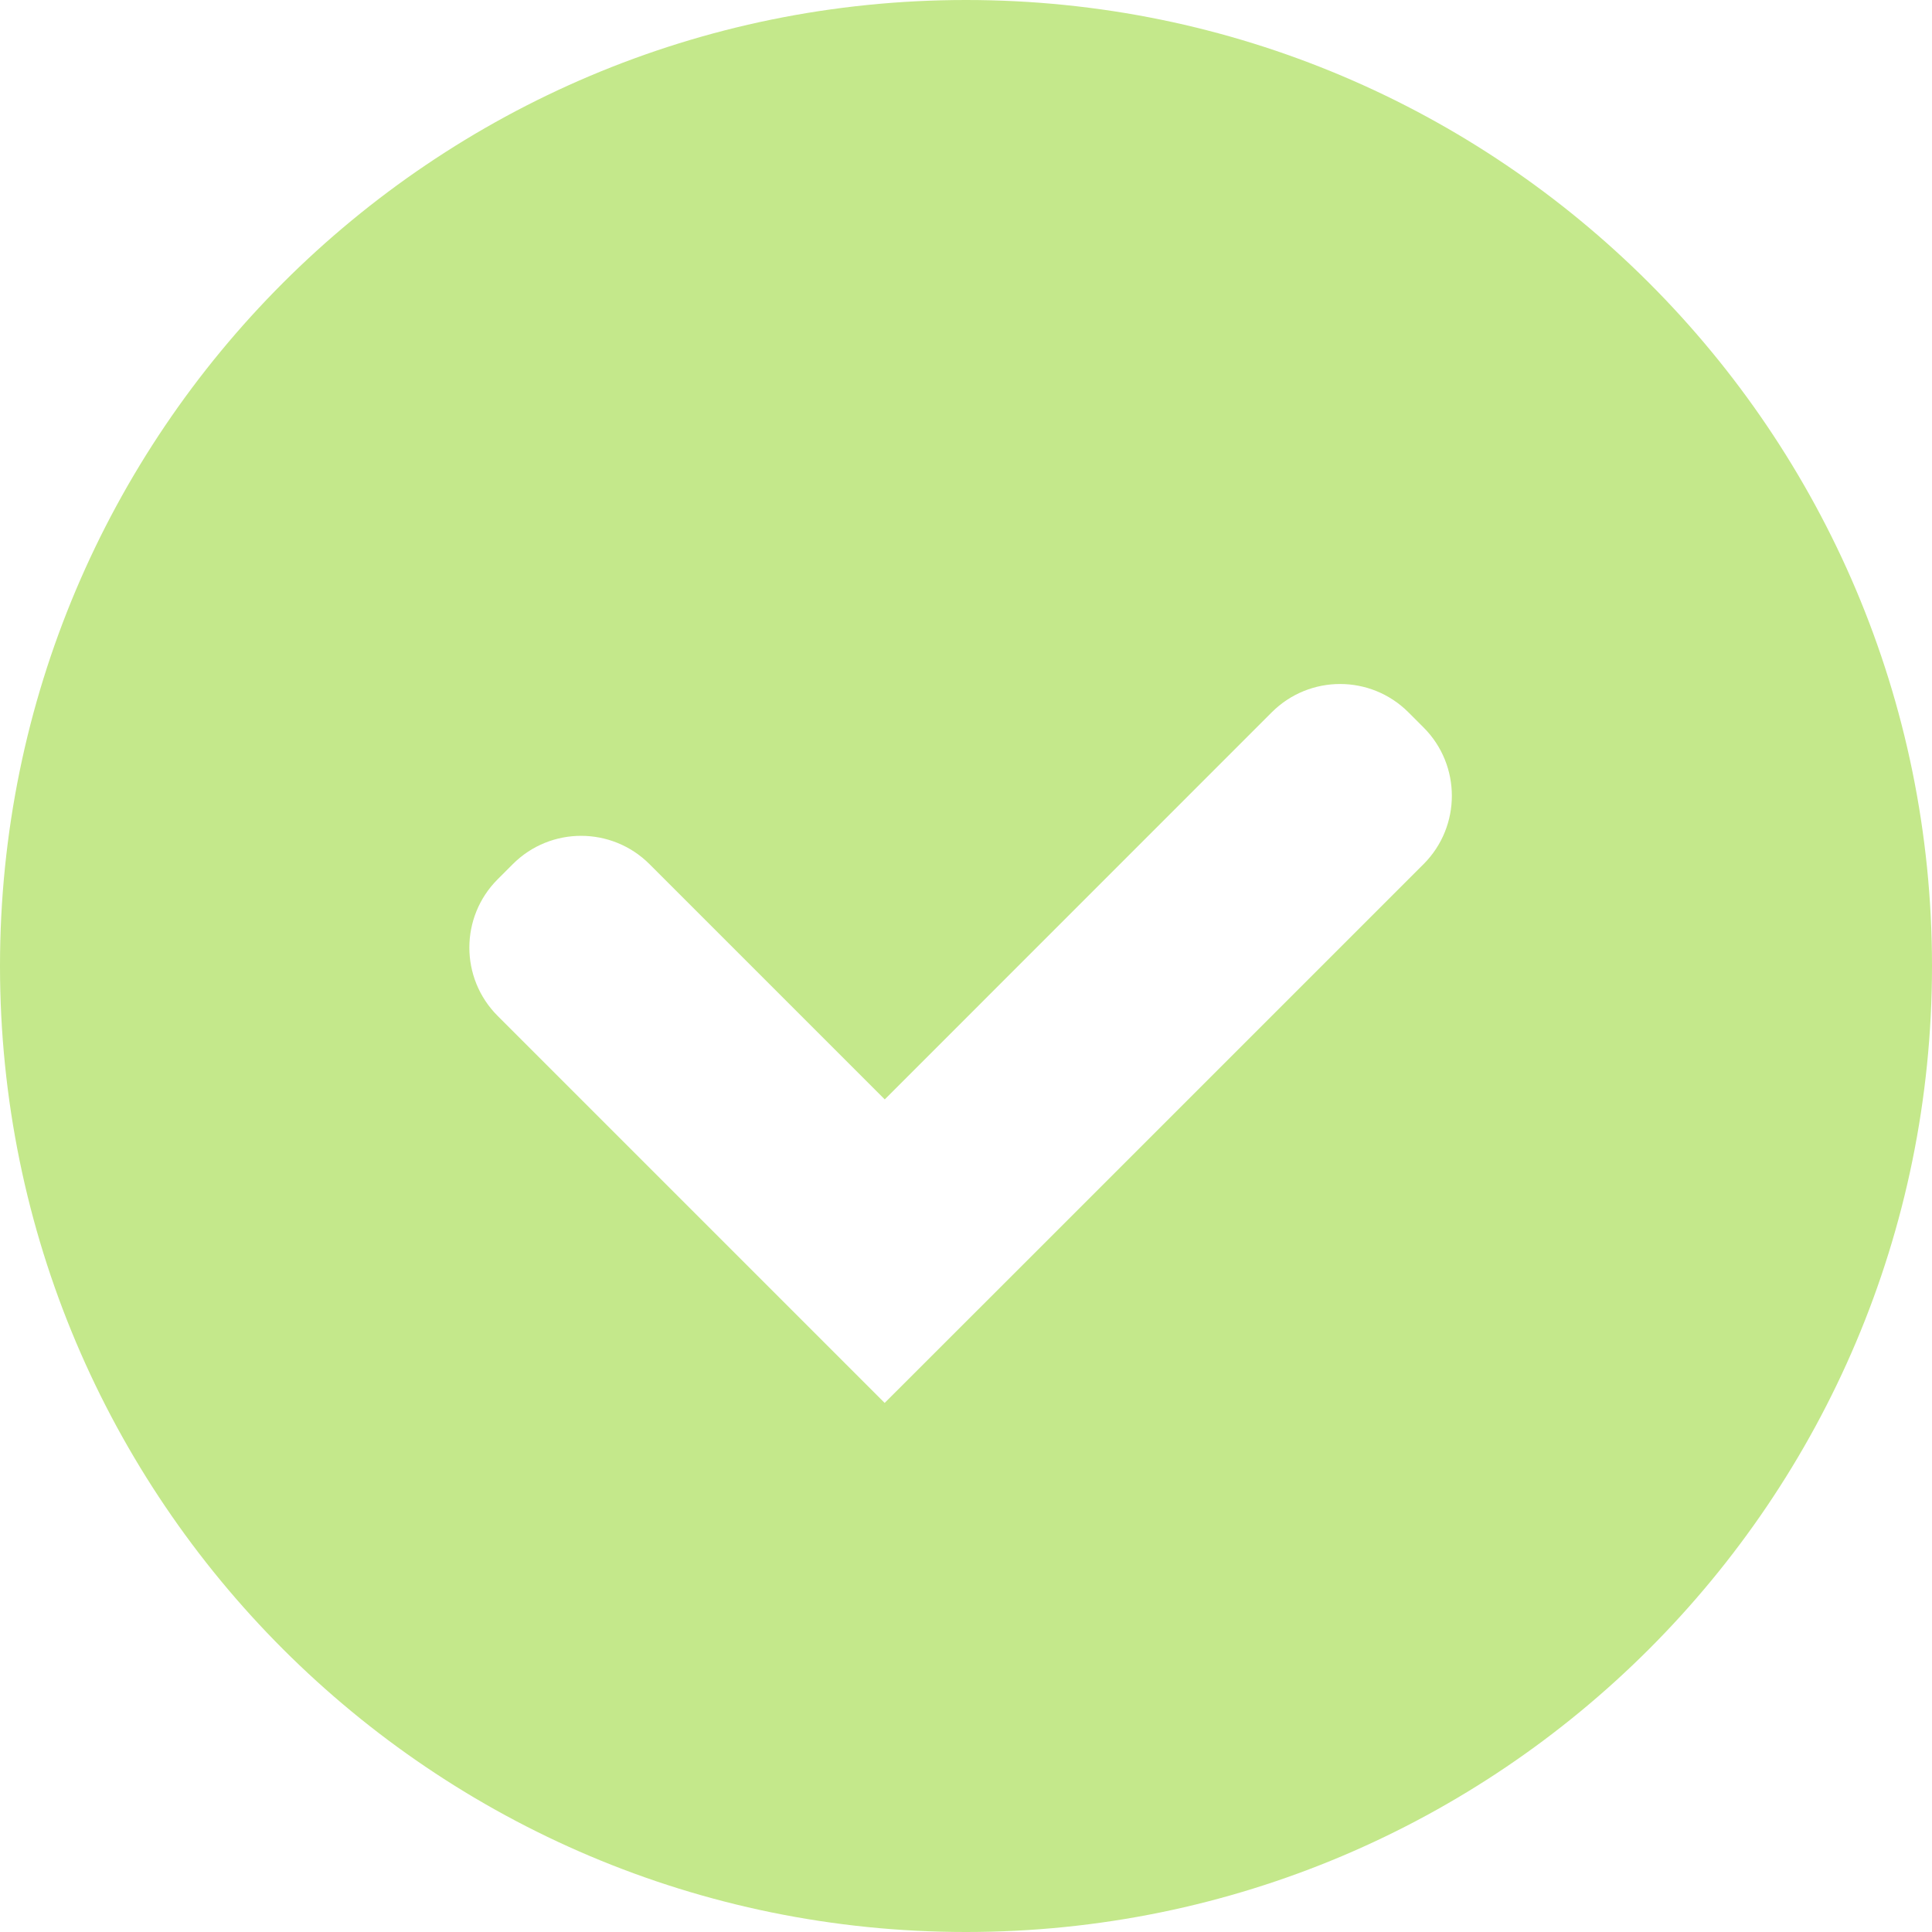
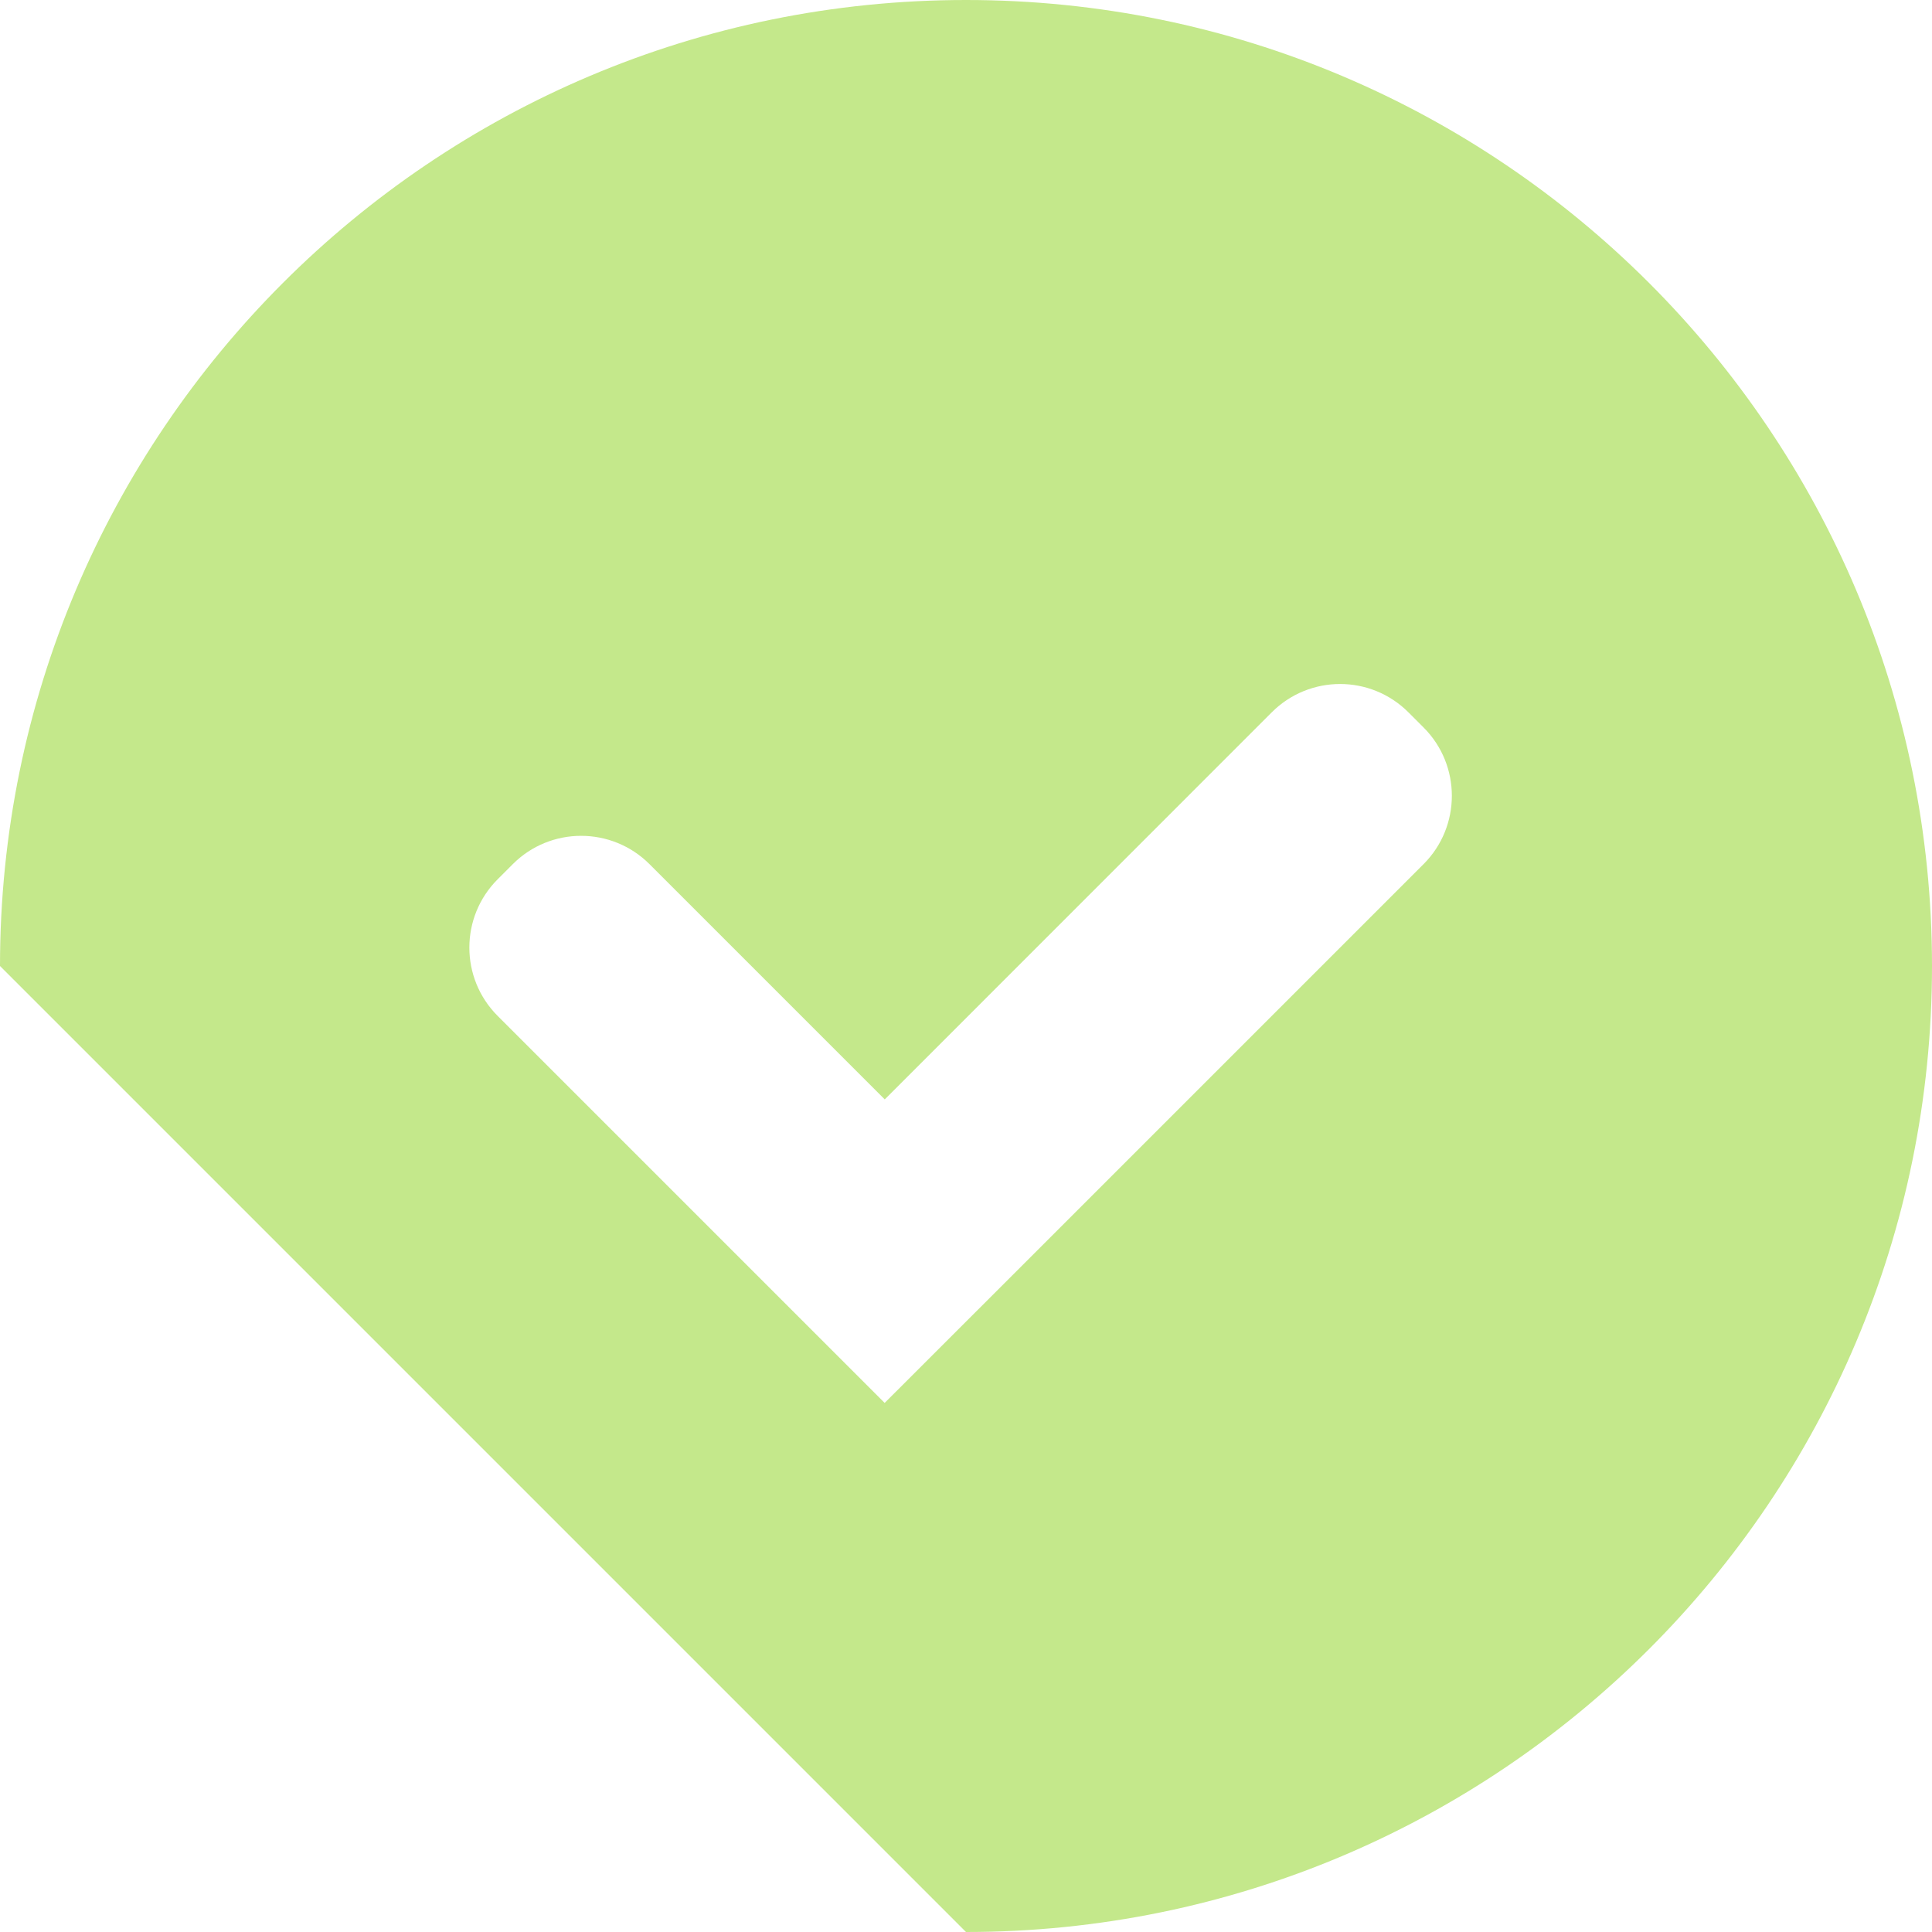
<svg xmlns="http://www.w3.org/2000/svg" width="20" height="20" viewBox="0 0 20 20" fill="none">
-   <path fill-rule="evenodd" clip-rule="evenodd" d="M10 20C15.523 20 20 15.523 20 10C20 4.477 15.523 0 10 0C4.477 0 0 4.477 0 10C0 15.523 4.477 20 10 20ZM13.165 7.374C13.556 6.983 14.189 6.983 14.58 7.374L14.737 7.531C15.127 7.921 15.127 8.555 14.737 8.945L10.73 12.952L9.159 11.381L13.165 7.374ZM10.73 12.952L9.158 14.523L5.152 10.517C4.761 10.126 4.761 9.493 5.152 9.102L5.309 8.945C5.699 8.555 6.332 8.555 6.723 8.945L10.73 12.952Z" fill="#C4E88B" />
+   <path fill-rule="evenodd" clip-rule="evenodd" d="M10 20C15.523 20 20 15.523 20 10C20 4.477 15.523 0 10 0C4.477 0 0 4.477 0 10ZM13.165 7.374C13.556 6.983 14.189 6.983 14.58 7.374L14.737 7.531C15.127 7.921 15.127 8.555 14.737 8.945L10.73 12.952L9.159 11.381L13.165 7.374ZM10.73 12.952L9.158 14.523L5.152 10.517C4.761 10.126 4.761 9.493 5.152 9.102L5.309 8.945C5.699 8.555 6.332 8.555 6.723 8.945L10.73 12.952Z" fill="#C4E88B" />
</svg>